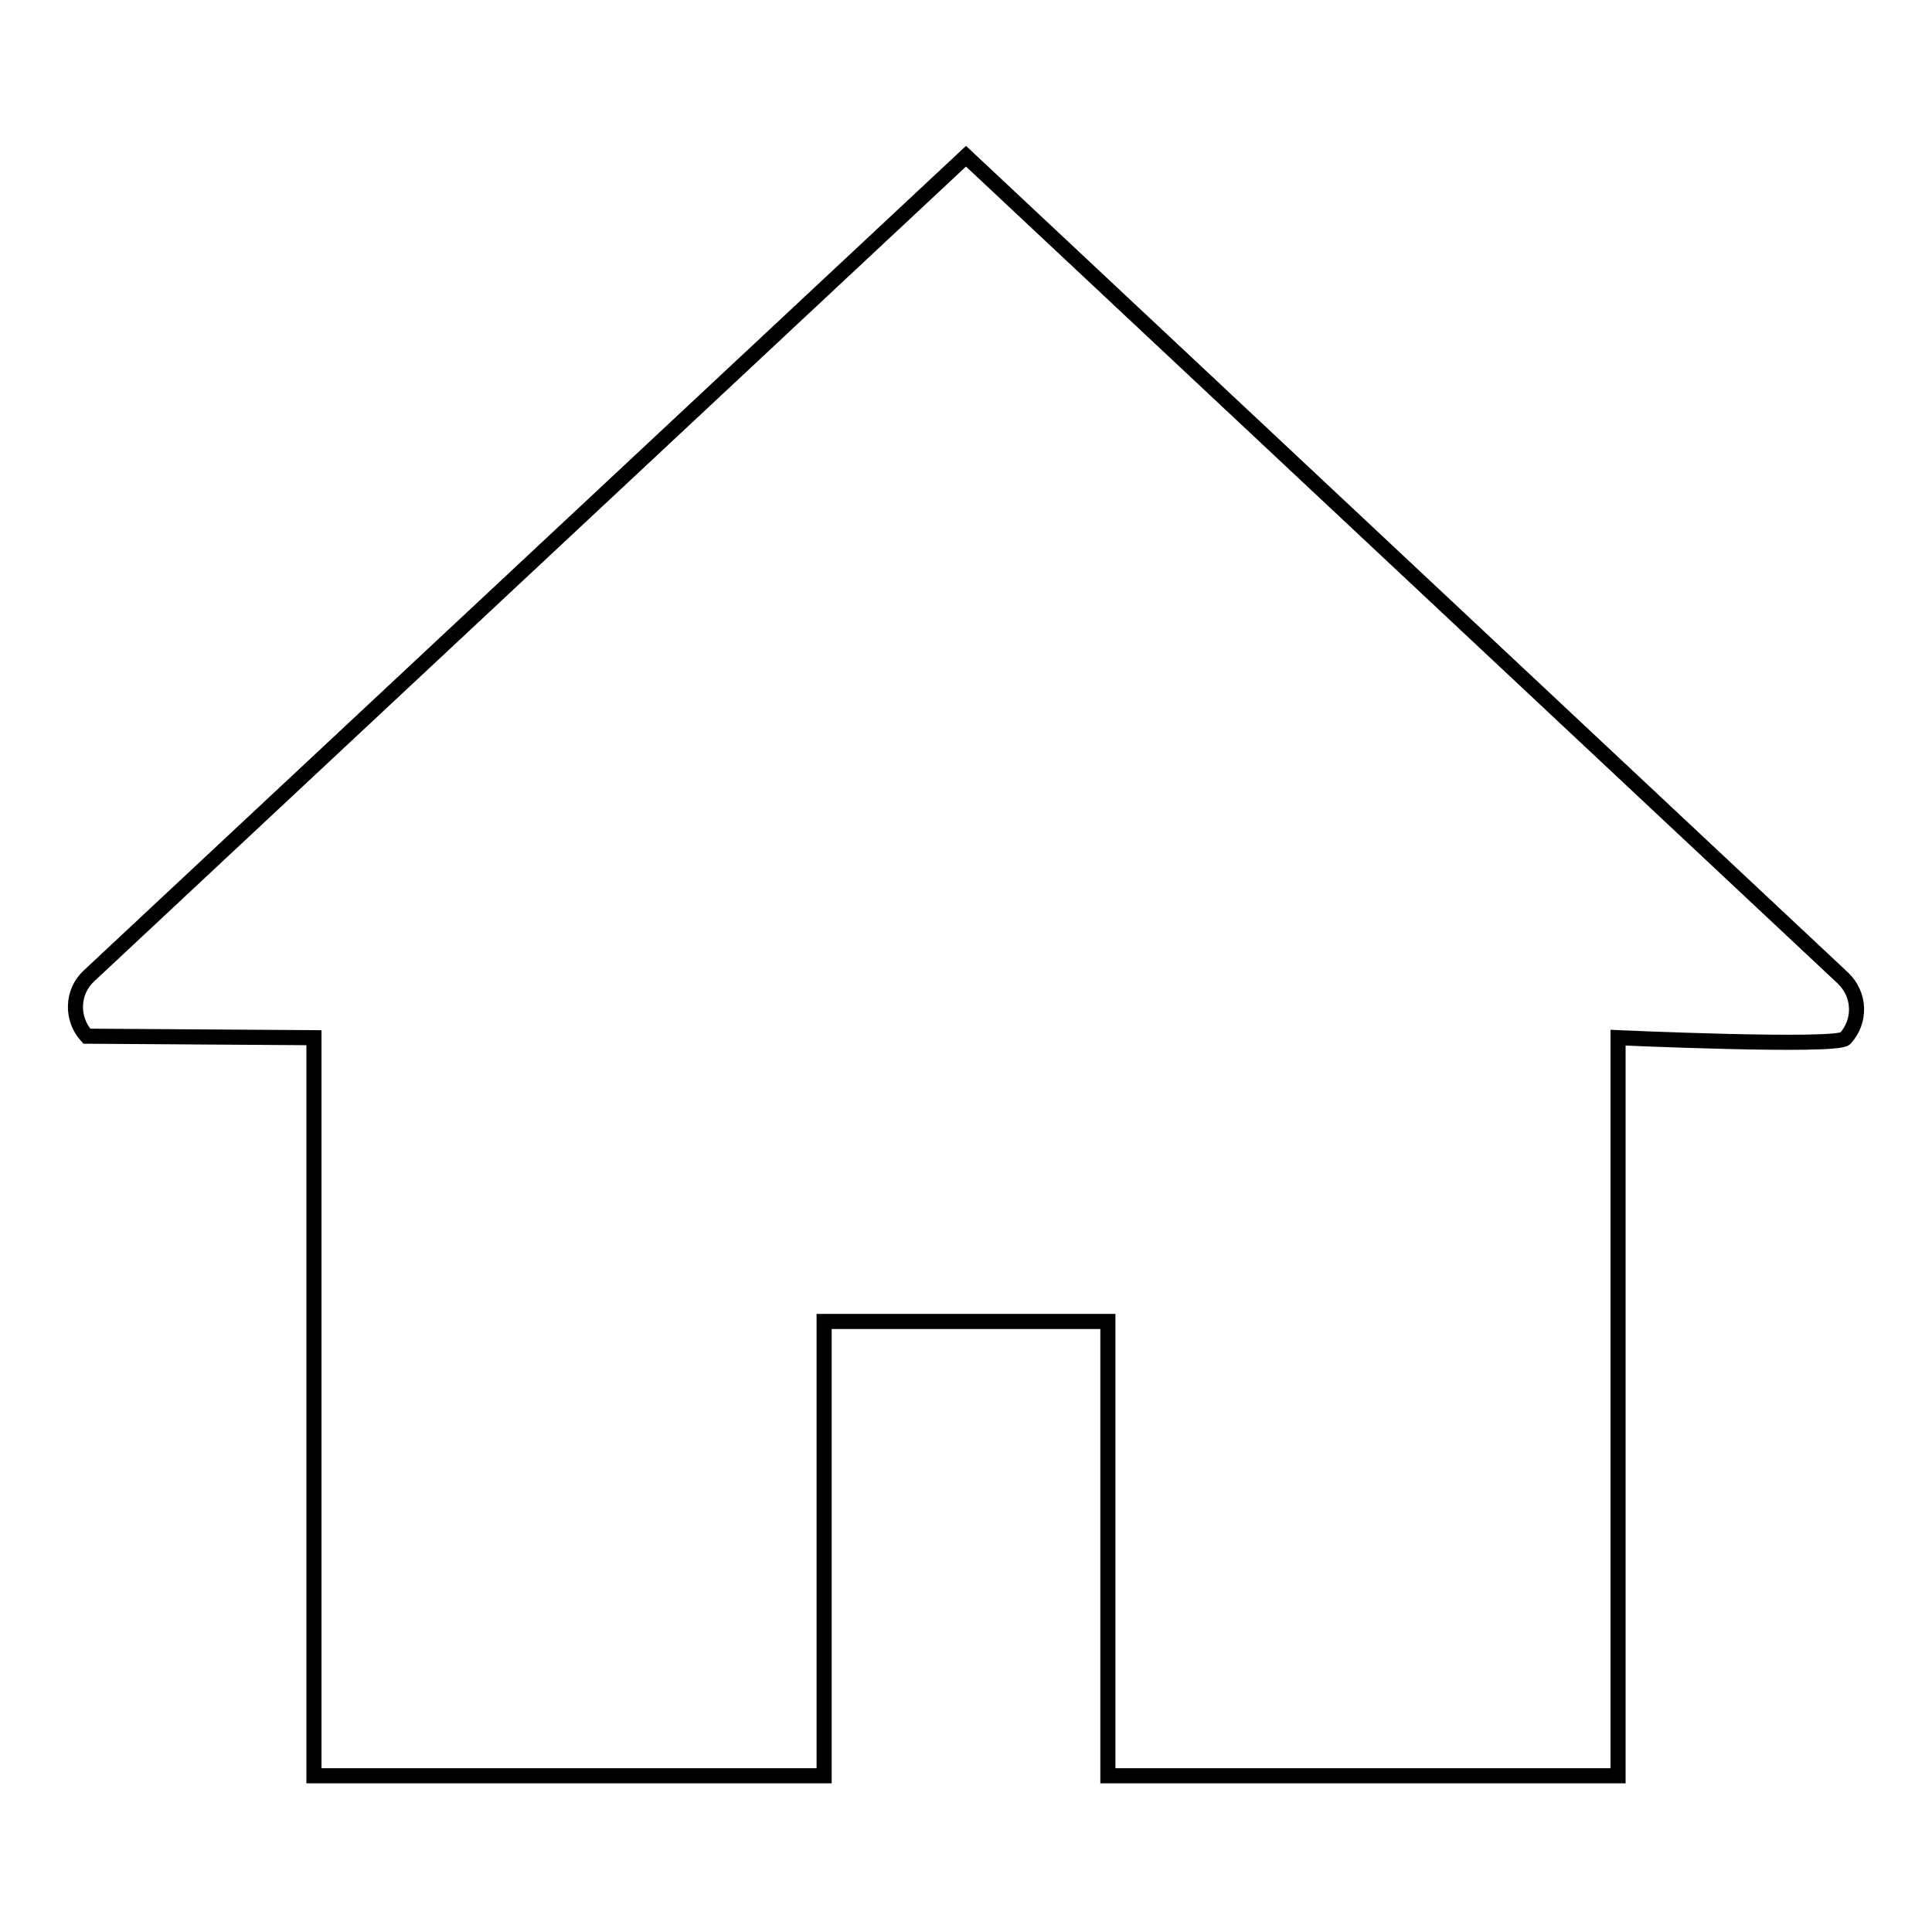
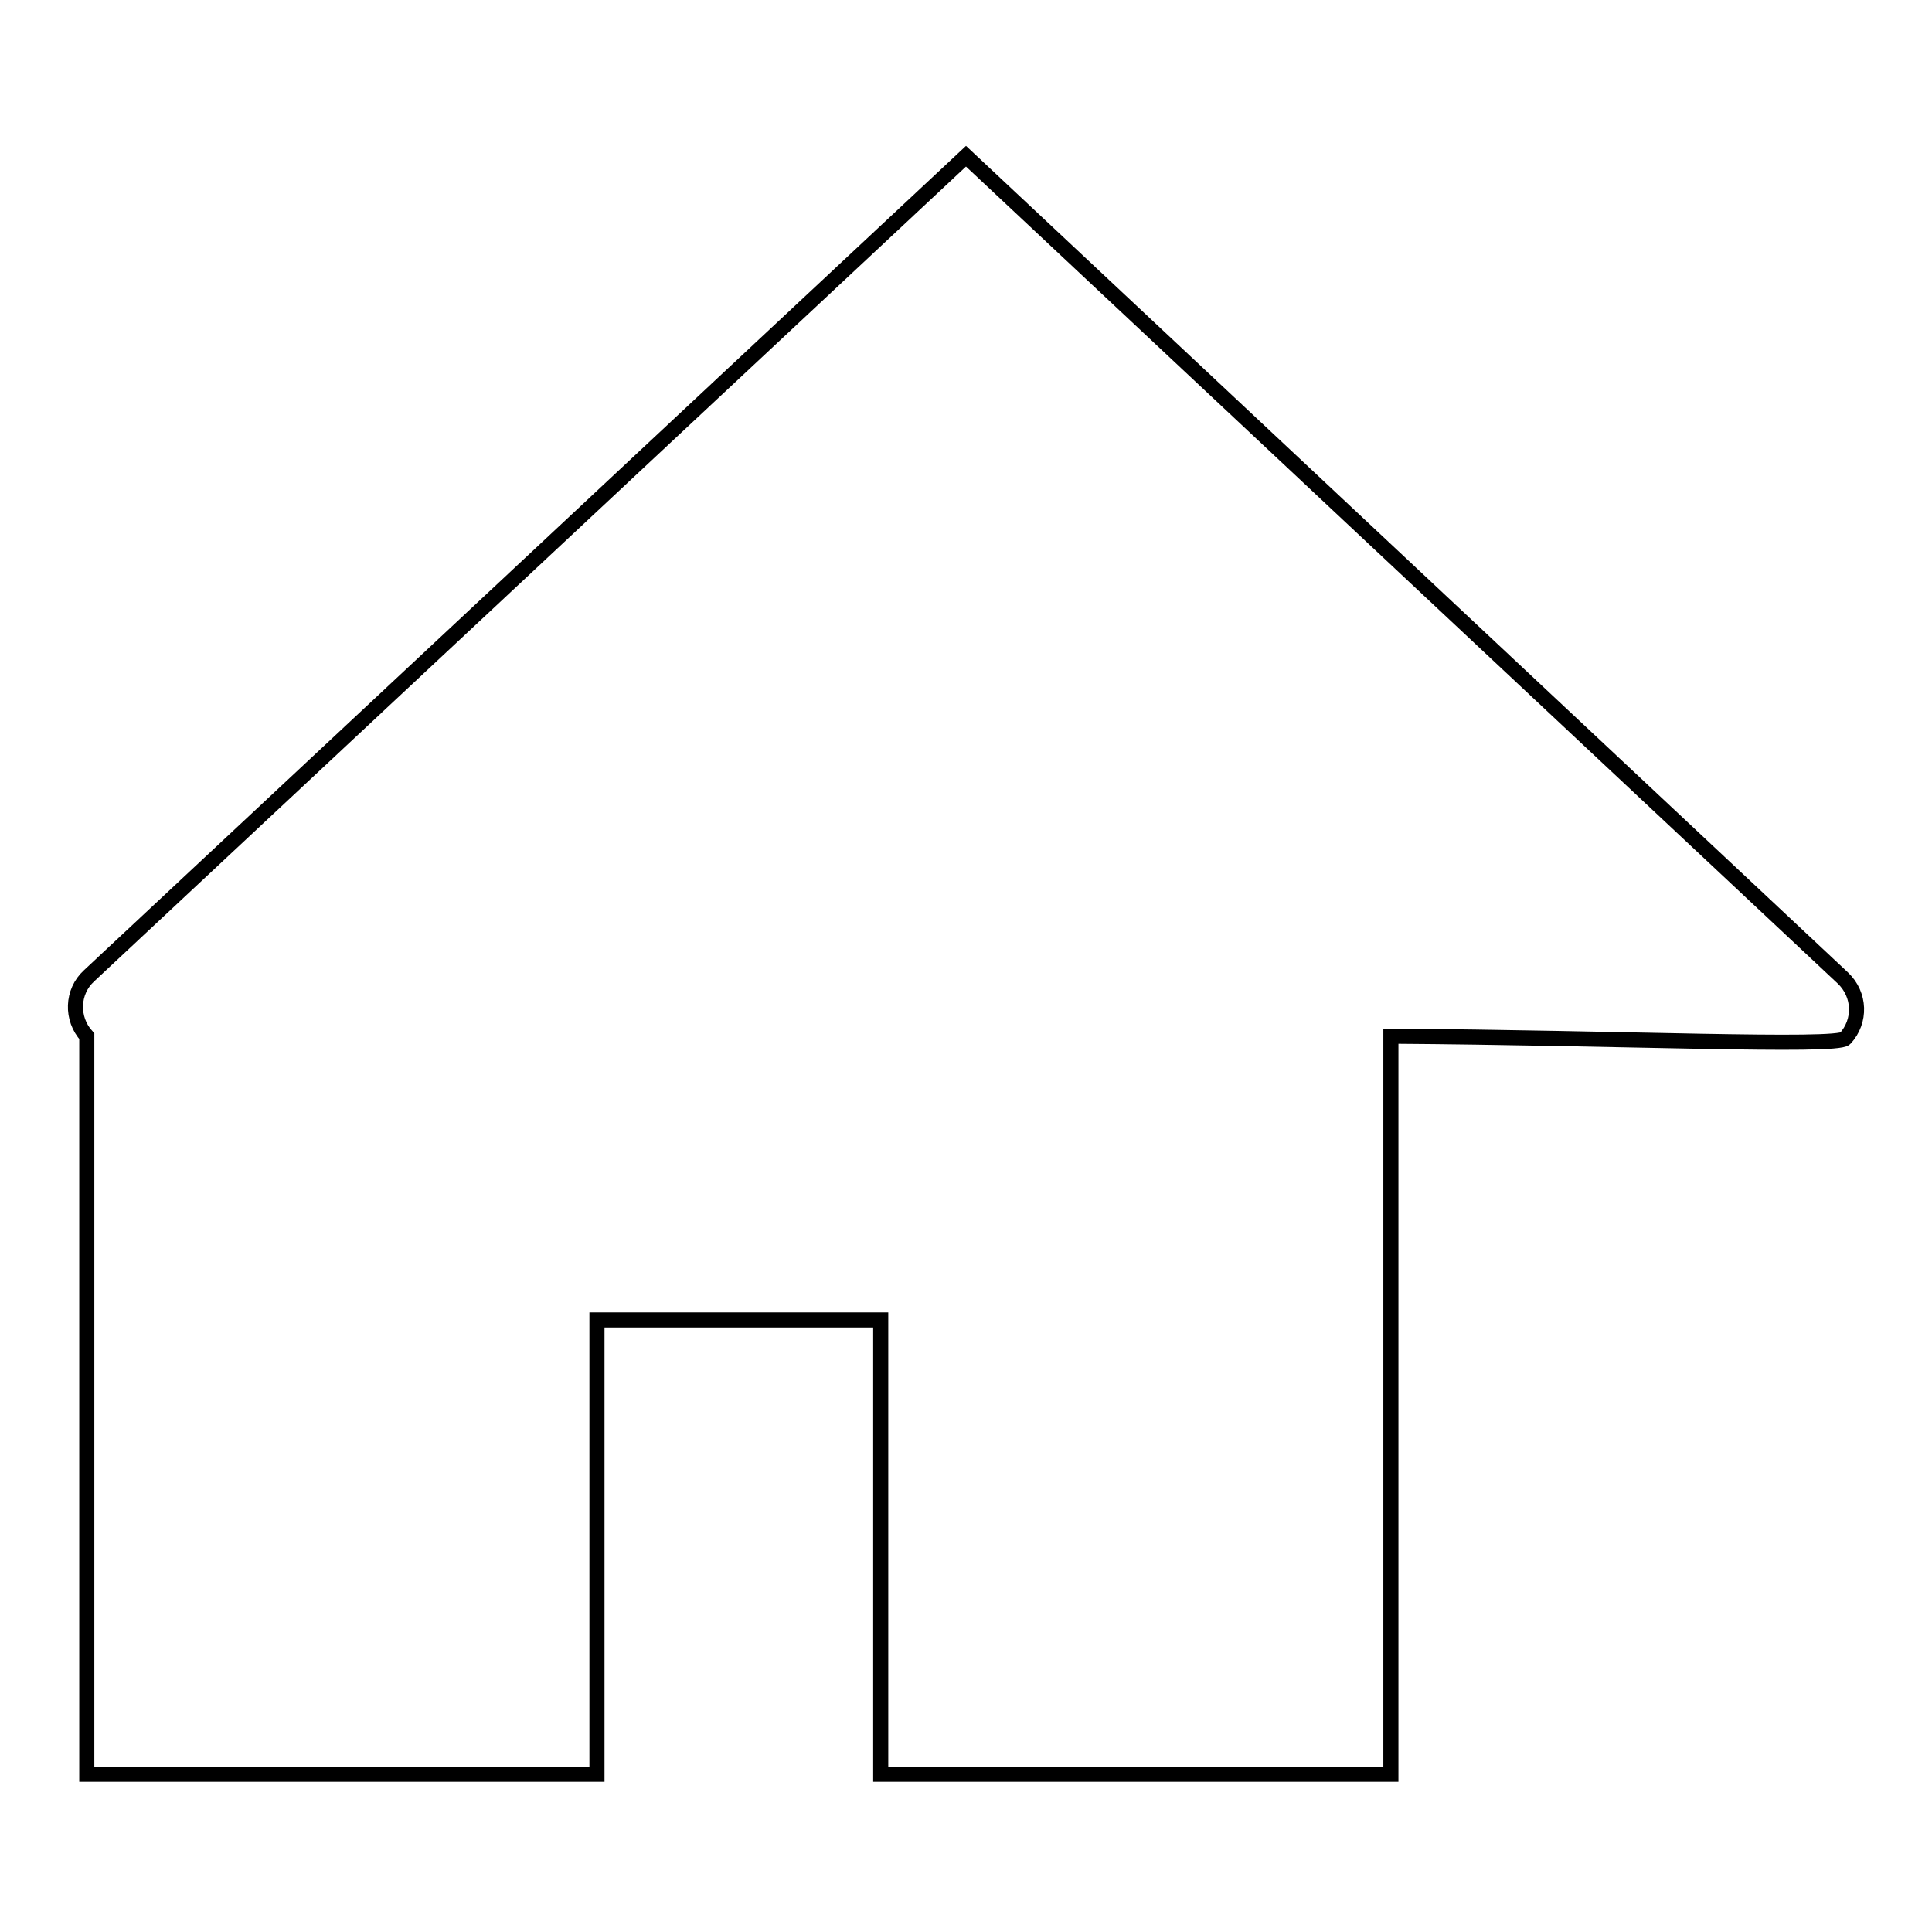
<svg xmlns="http://www.w3.org/2000/svg" version="1.1" x="0px" y="0px" viewBox="0 0 256 256" enable-background="new 0 0 256 256" xml:space="preserve">
  <g>
-     <path stroke-width="2" fill-opacity="0" stroke="#000000" d="M244.5,137.6c2.1-2.3,2-5.8-0.3-8L128,20.7L11.8,129.3c-2.3,2.1-2.4,5.7-0.3,8l30.1,0.2v97.8h67.6v-60.2 h37.6v60.2h67.6v-97.8C214.4,137.5,243.4,138.8,244.5,137.6L244.5,137.6z" />
+     <path stroke-width="2" fill-opacity="0" stroke="#000000" d="M244.5,137.6c2.1-2.3,2-5.8-0.3-8L128,20.7L11.8,129.3c-2.3,2.1-2.4,5.7-0.3,8v97.8h67.6v-60.2 h37.6v60.2h67.6v-97.8C214.4,137.5,243.4,138.8,244.5,137.6L244.5,137.6z" />
  </g>
</svg>